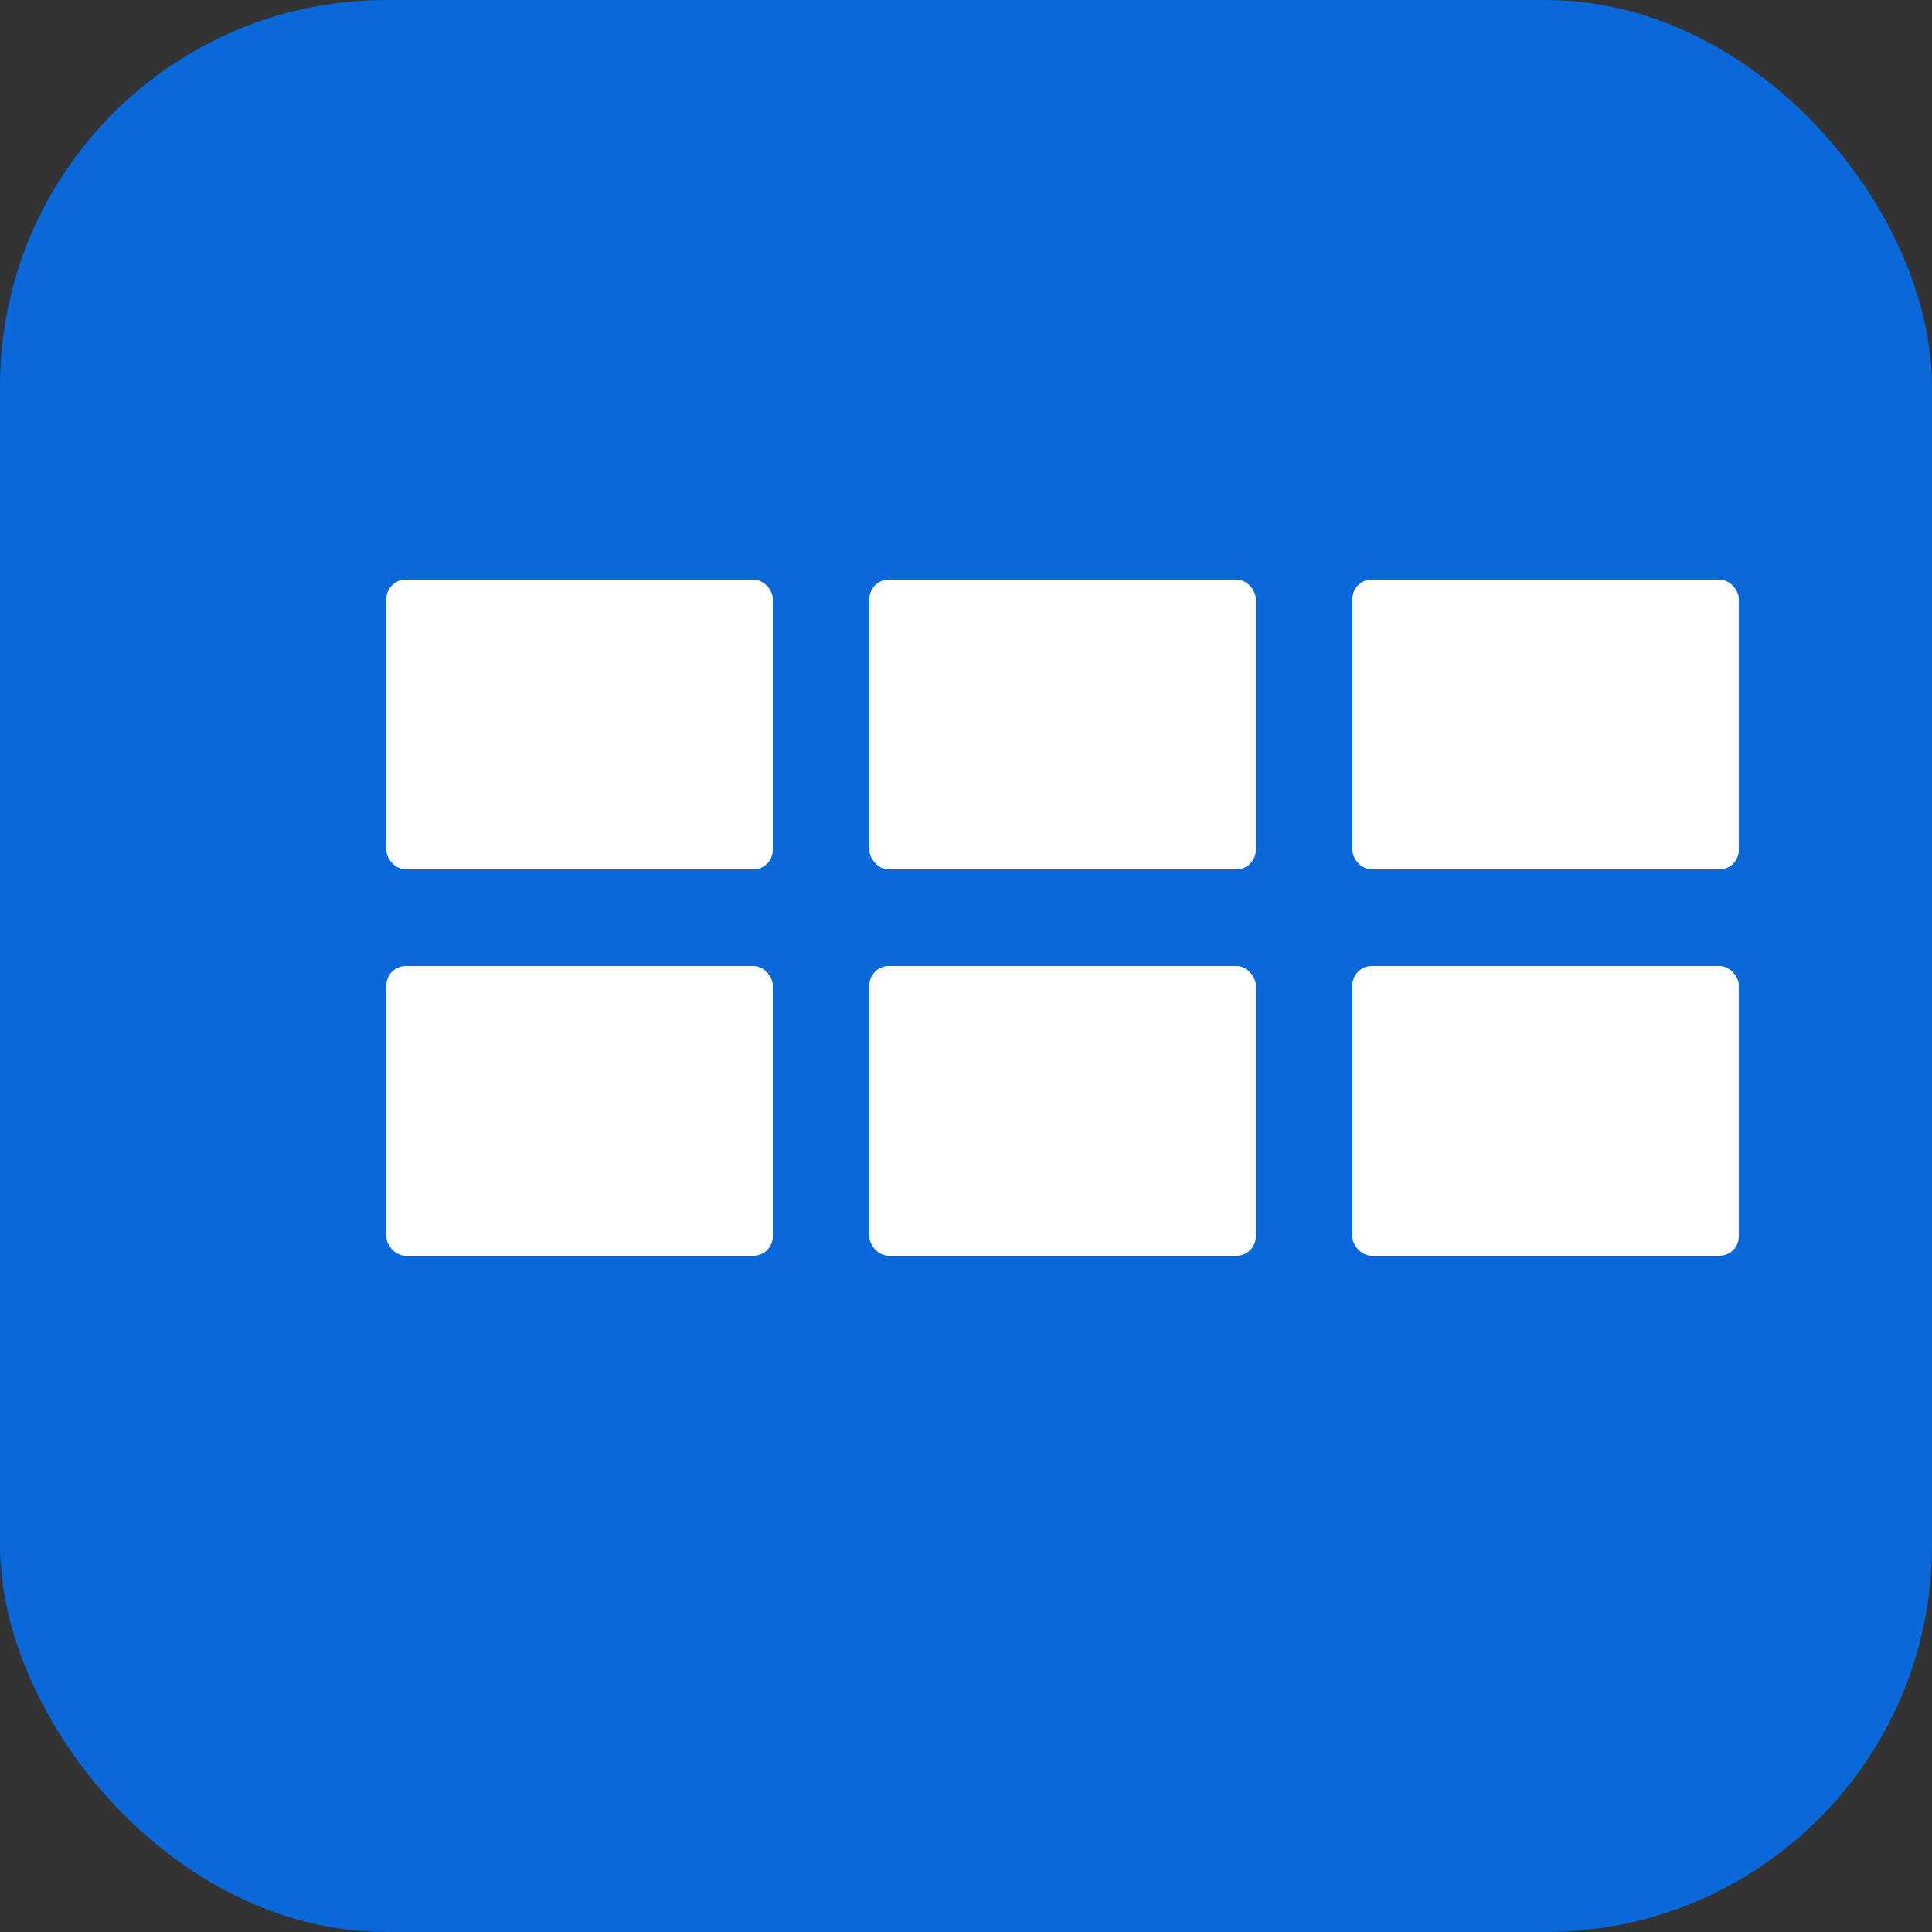
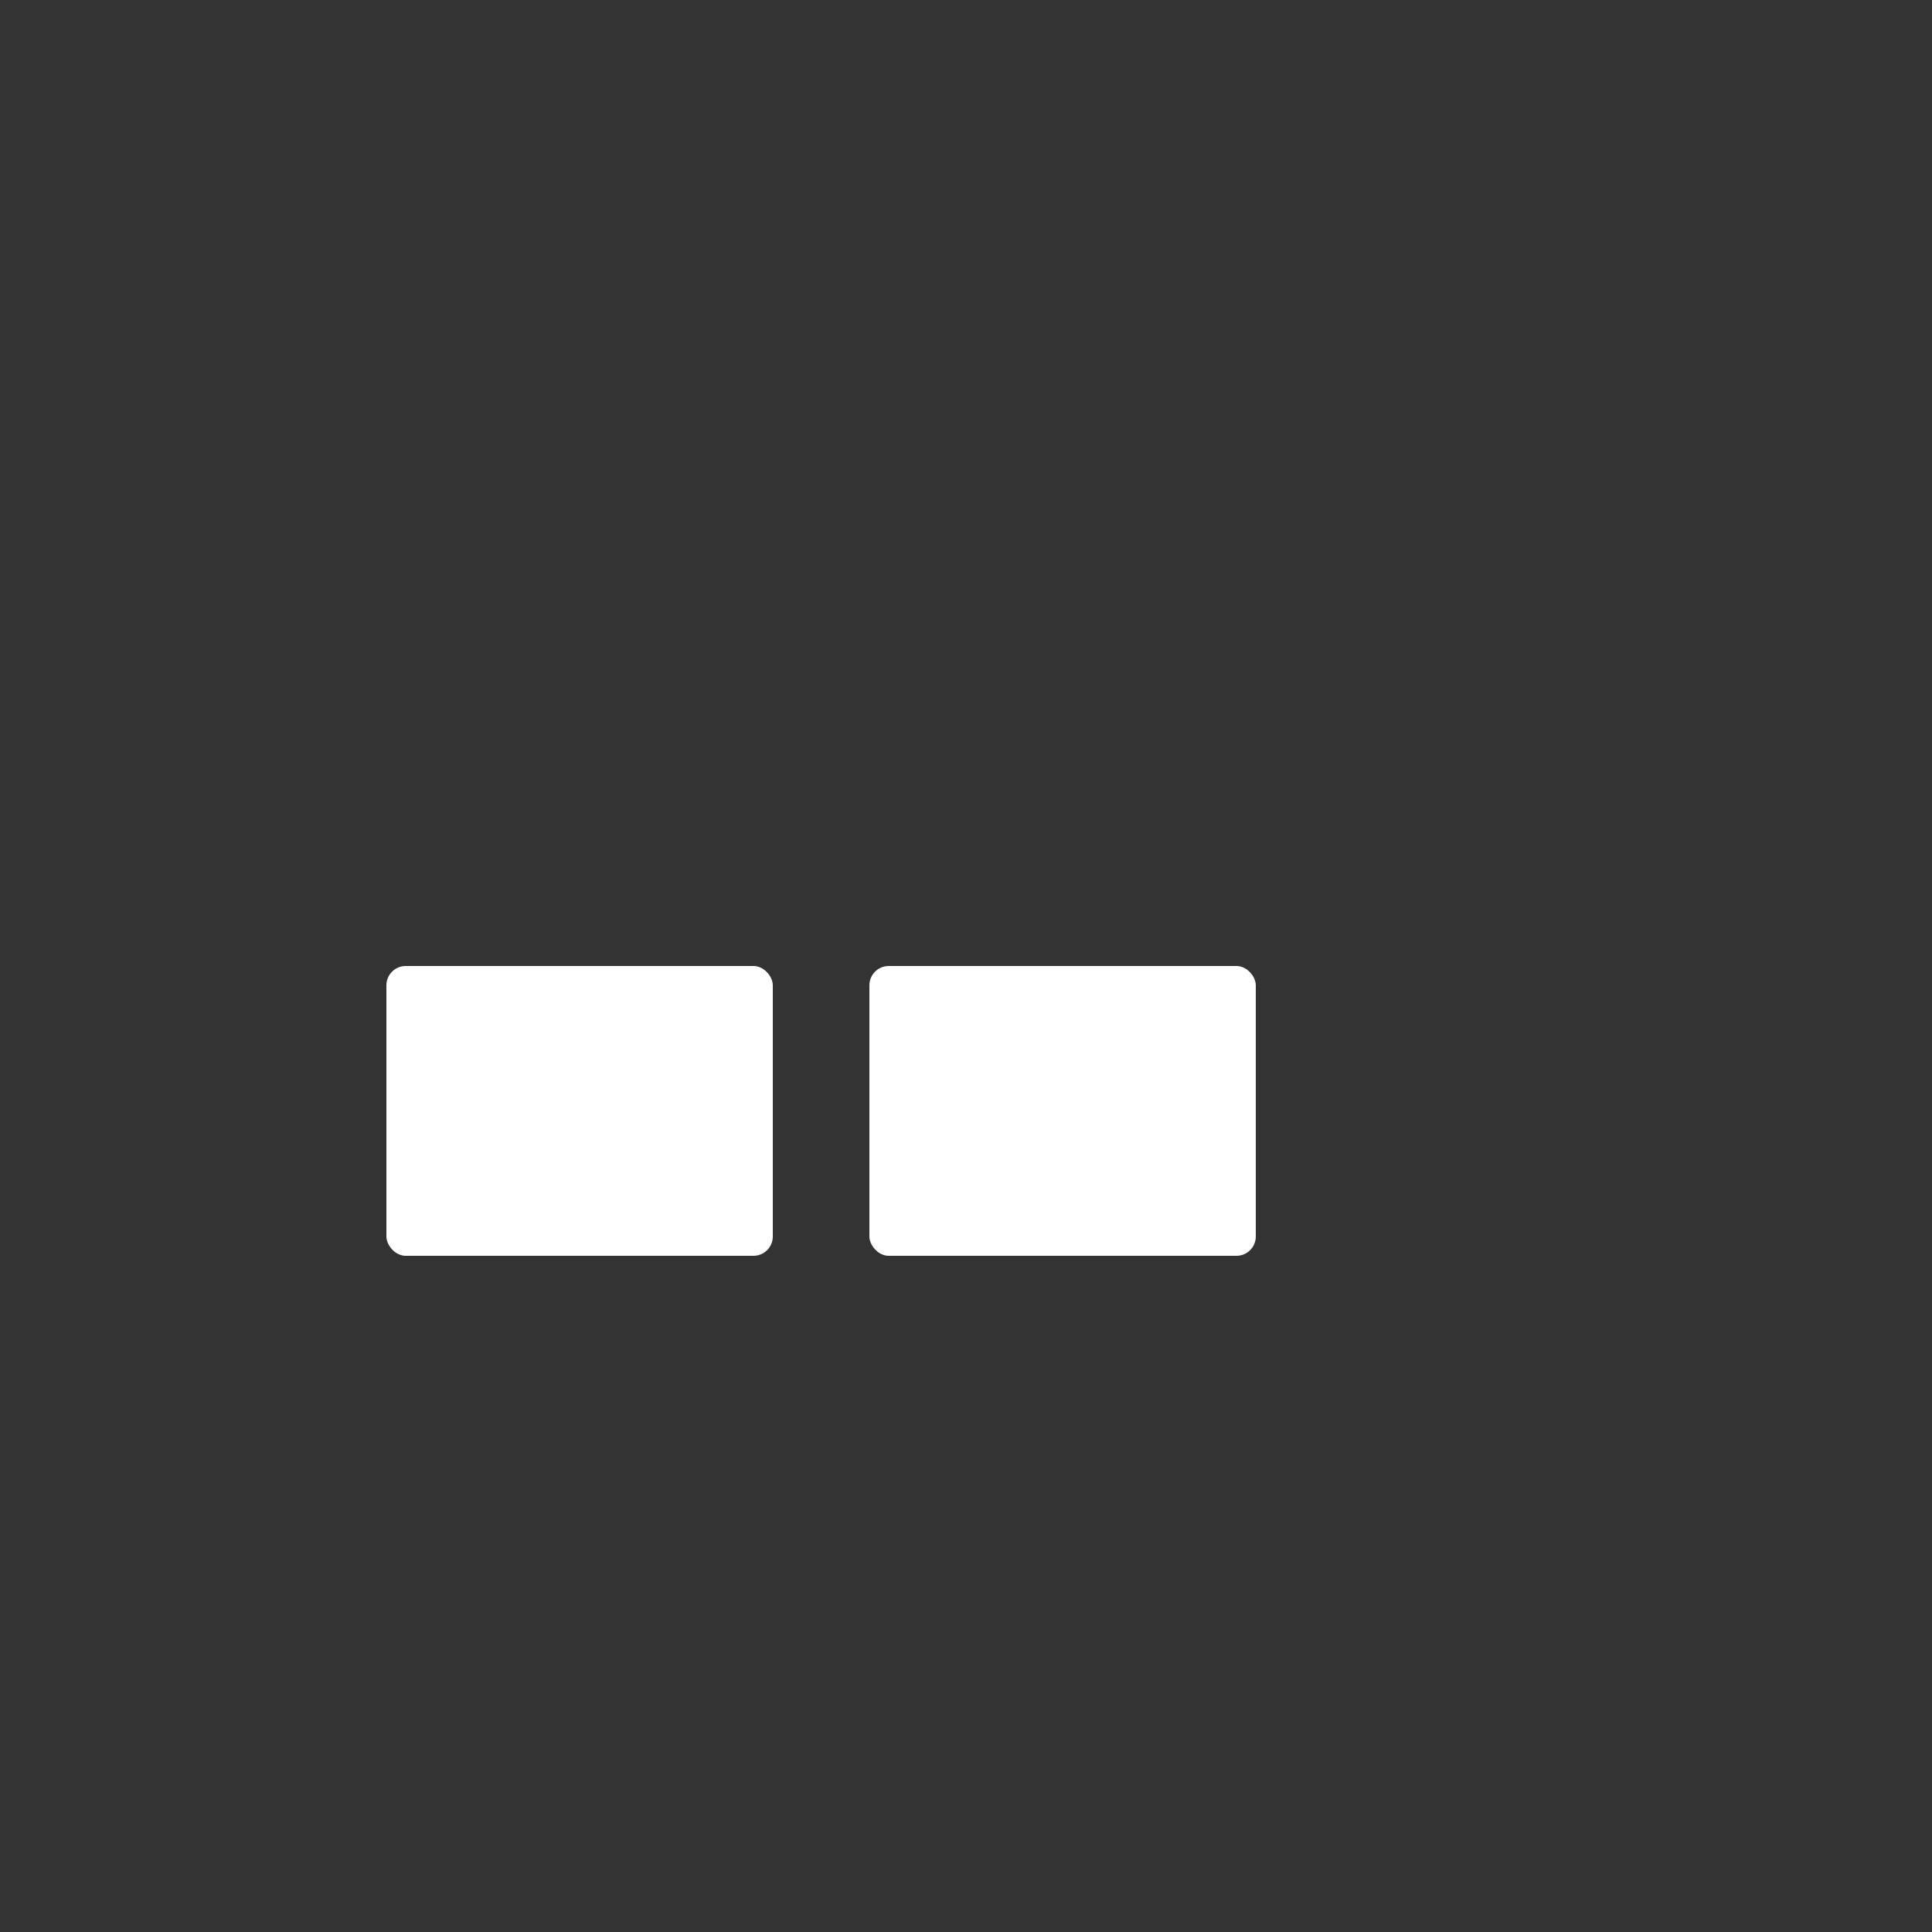
<svg xmlns="http://www.w3.org/2000/svg" viewBox="0 0 100 100">
  <rect x="0" y="0" width="100" height="100" fill="#333333" stroke="none" />
-   <rect width="100" height="100" rx="20" fill="#0969da" />
  <g transform="translate(50, 50)">
-     <rect x="-30" y="-20" width="20" height="15" fill="#fff" rx="1" />
-     <rect x="-5" y="-20" width="20" height="15" fill="#fff" rx="1" />
-     <rect x="20" y="-20" width="20" height="15" fill="#fff" rx="1" />
    <rect x="-30" y="0" width="20" height="15" fill="#fff" rx="1" />
    <rect x="-5" y="0" width="20" height="15" fill="#fff" rx="1" />
-     <rect x="20" y="0" width="20" height="15" fill="#fff" rx="1" />
  </g>
</svg>